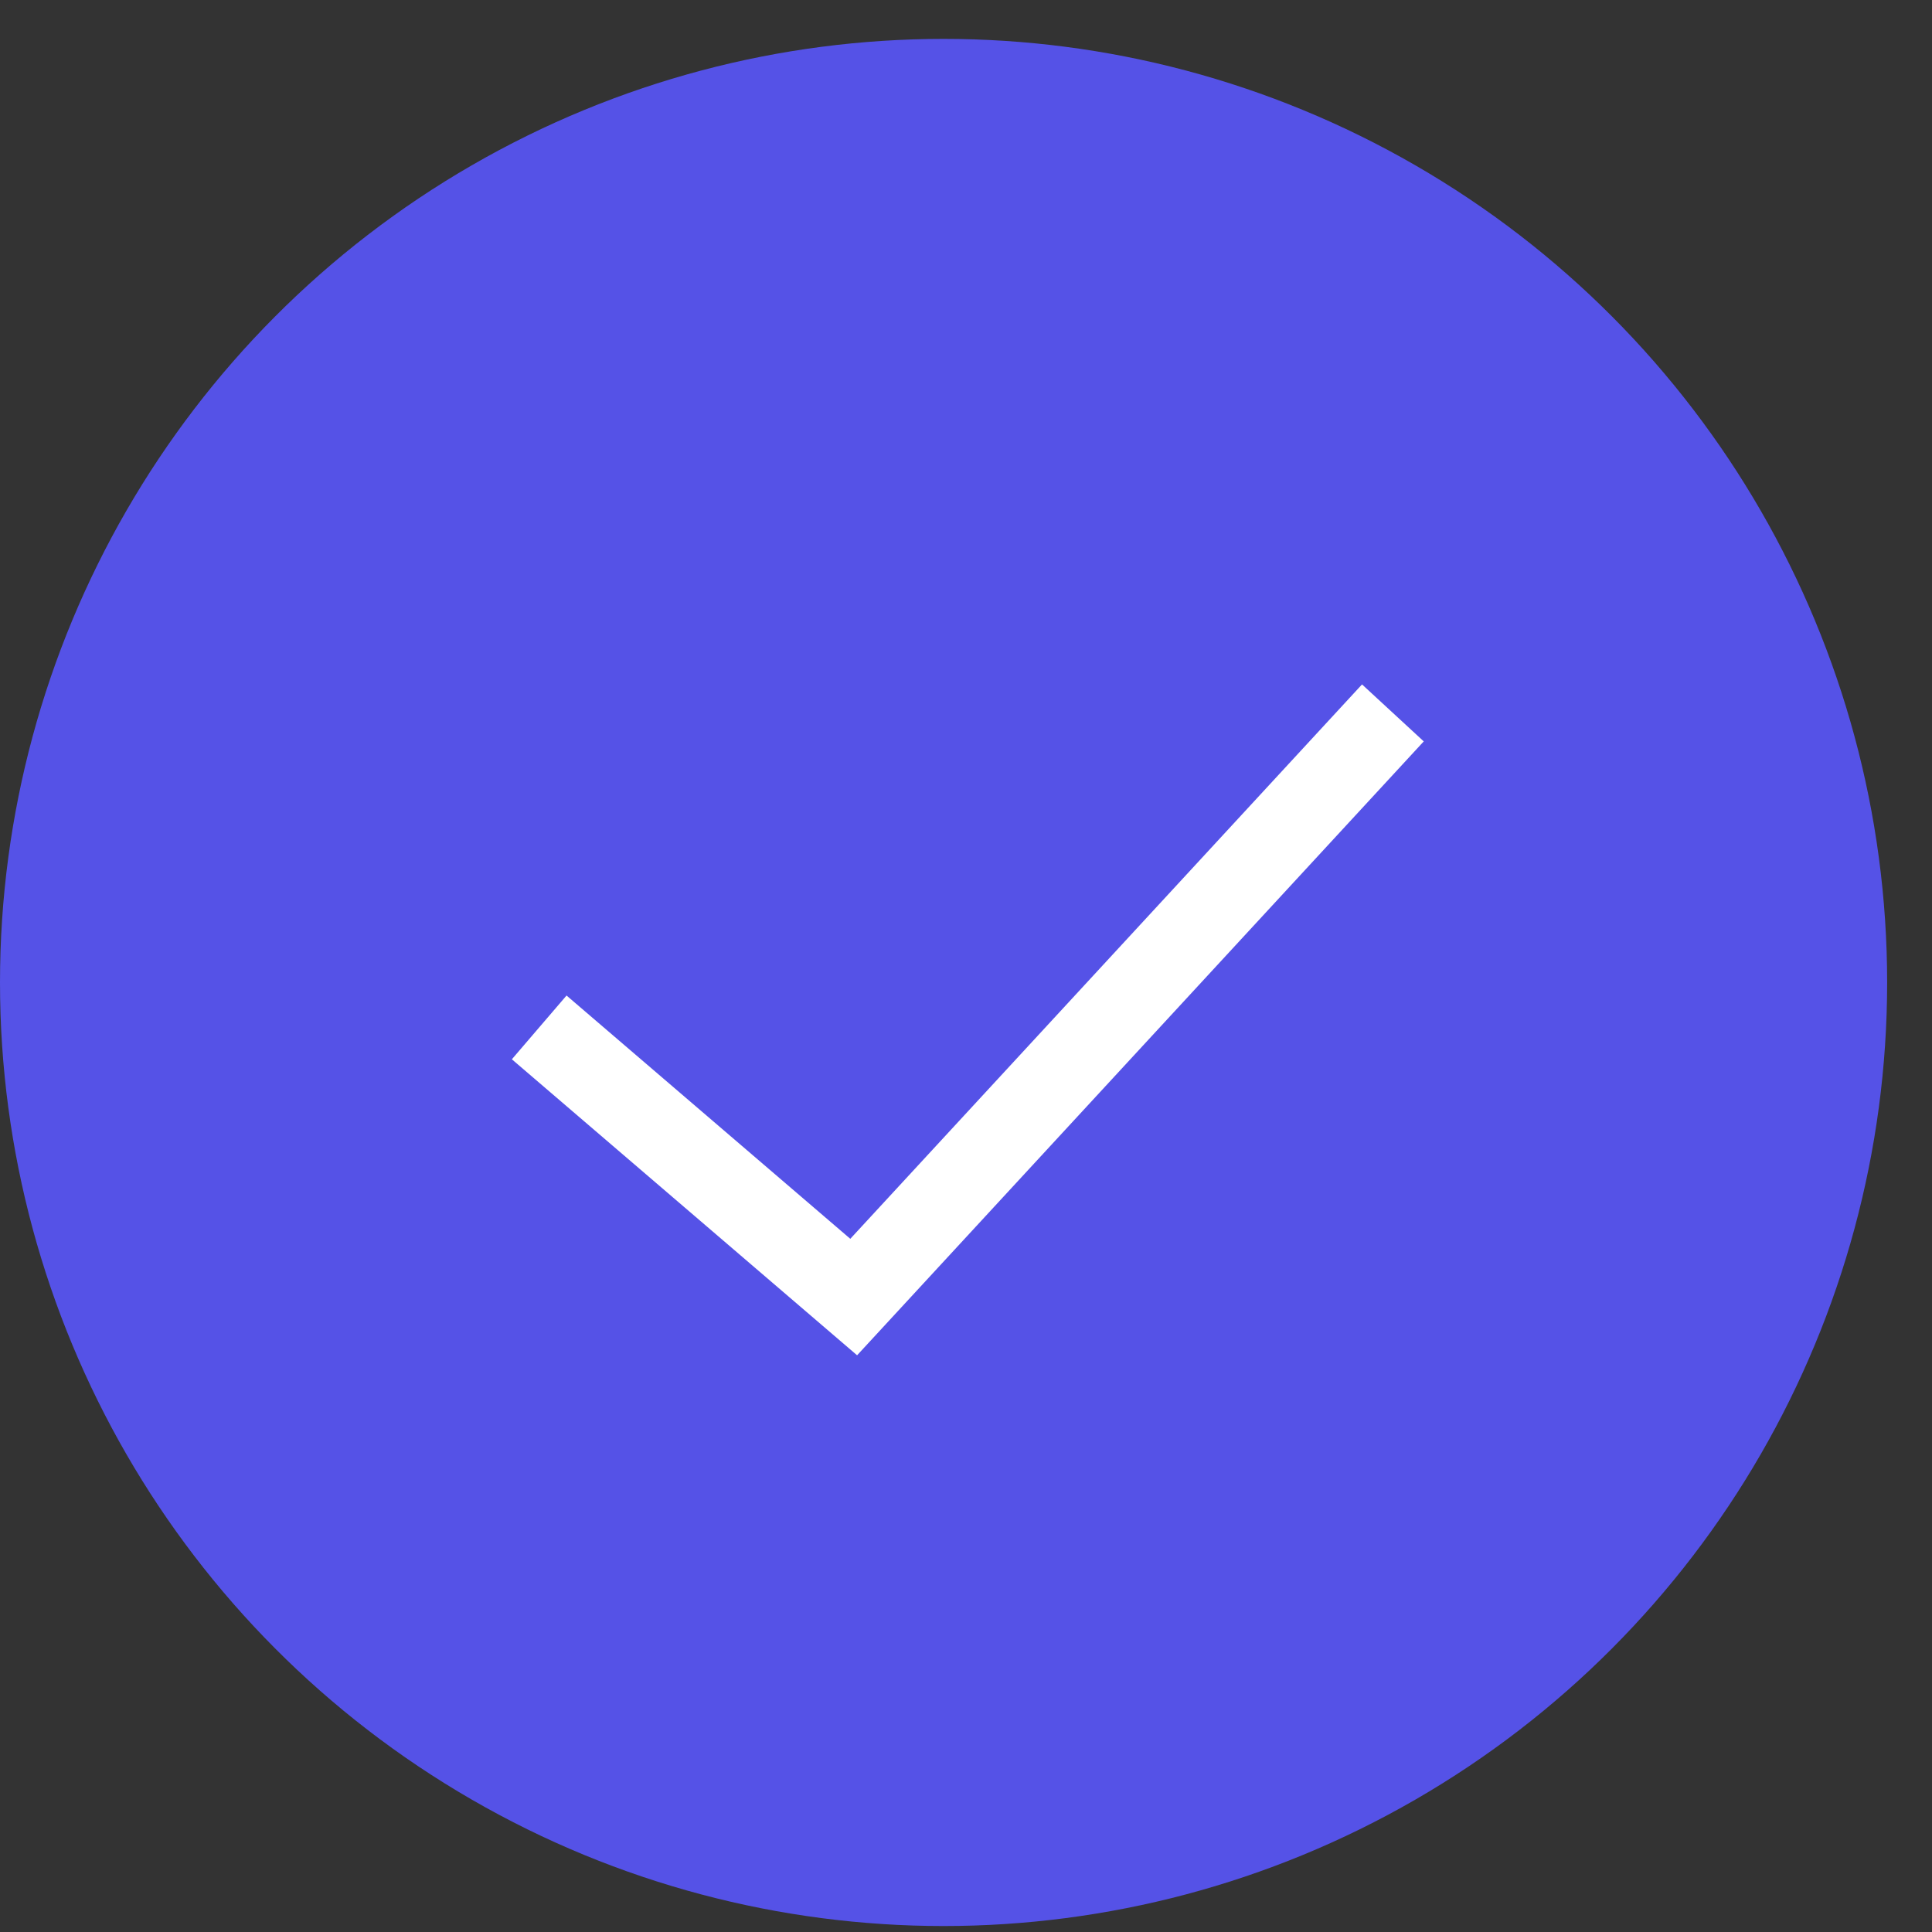
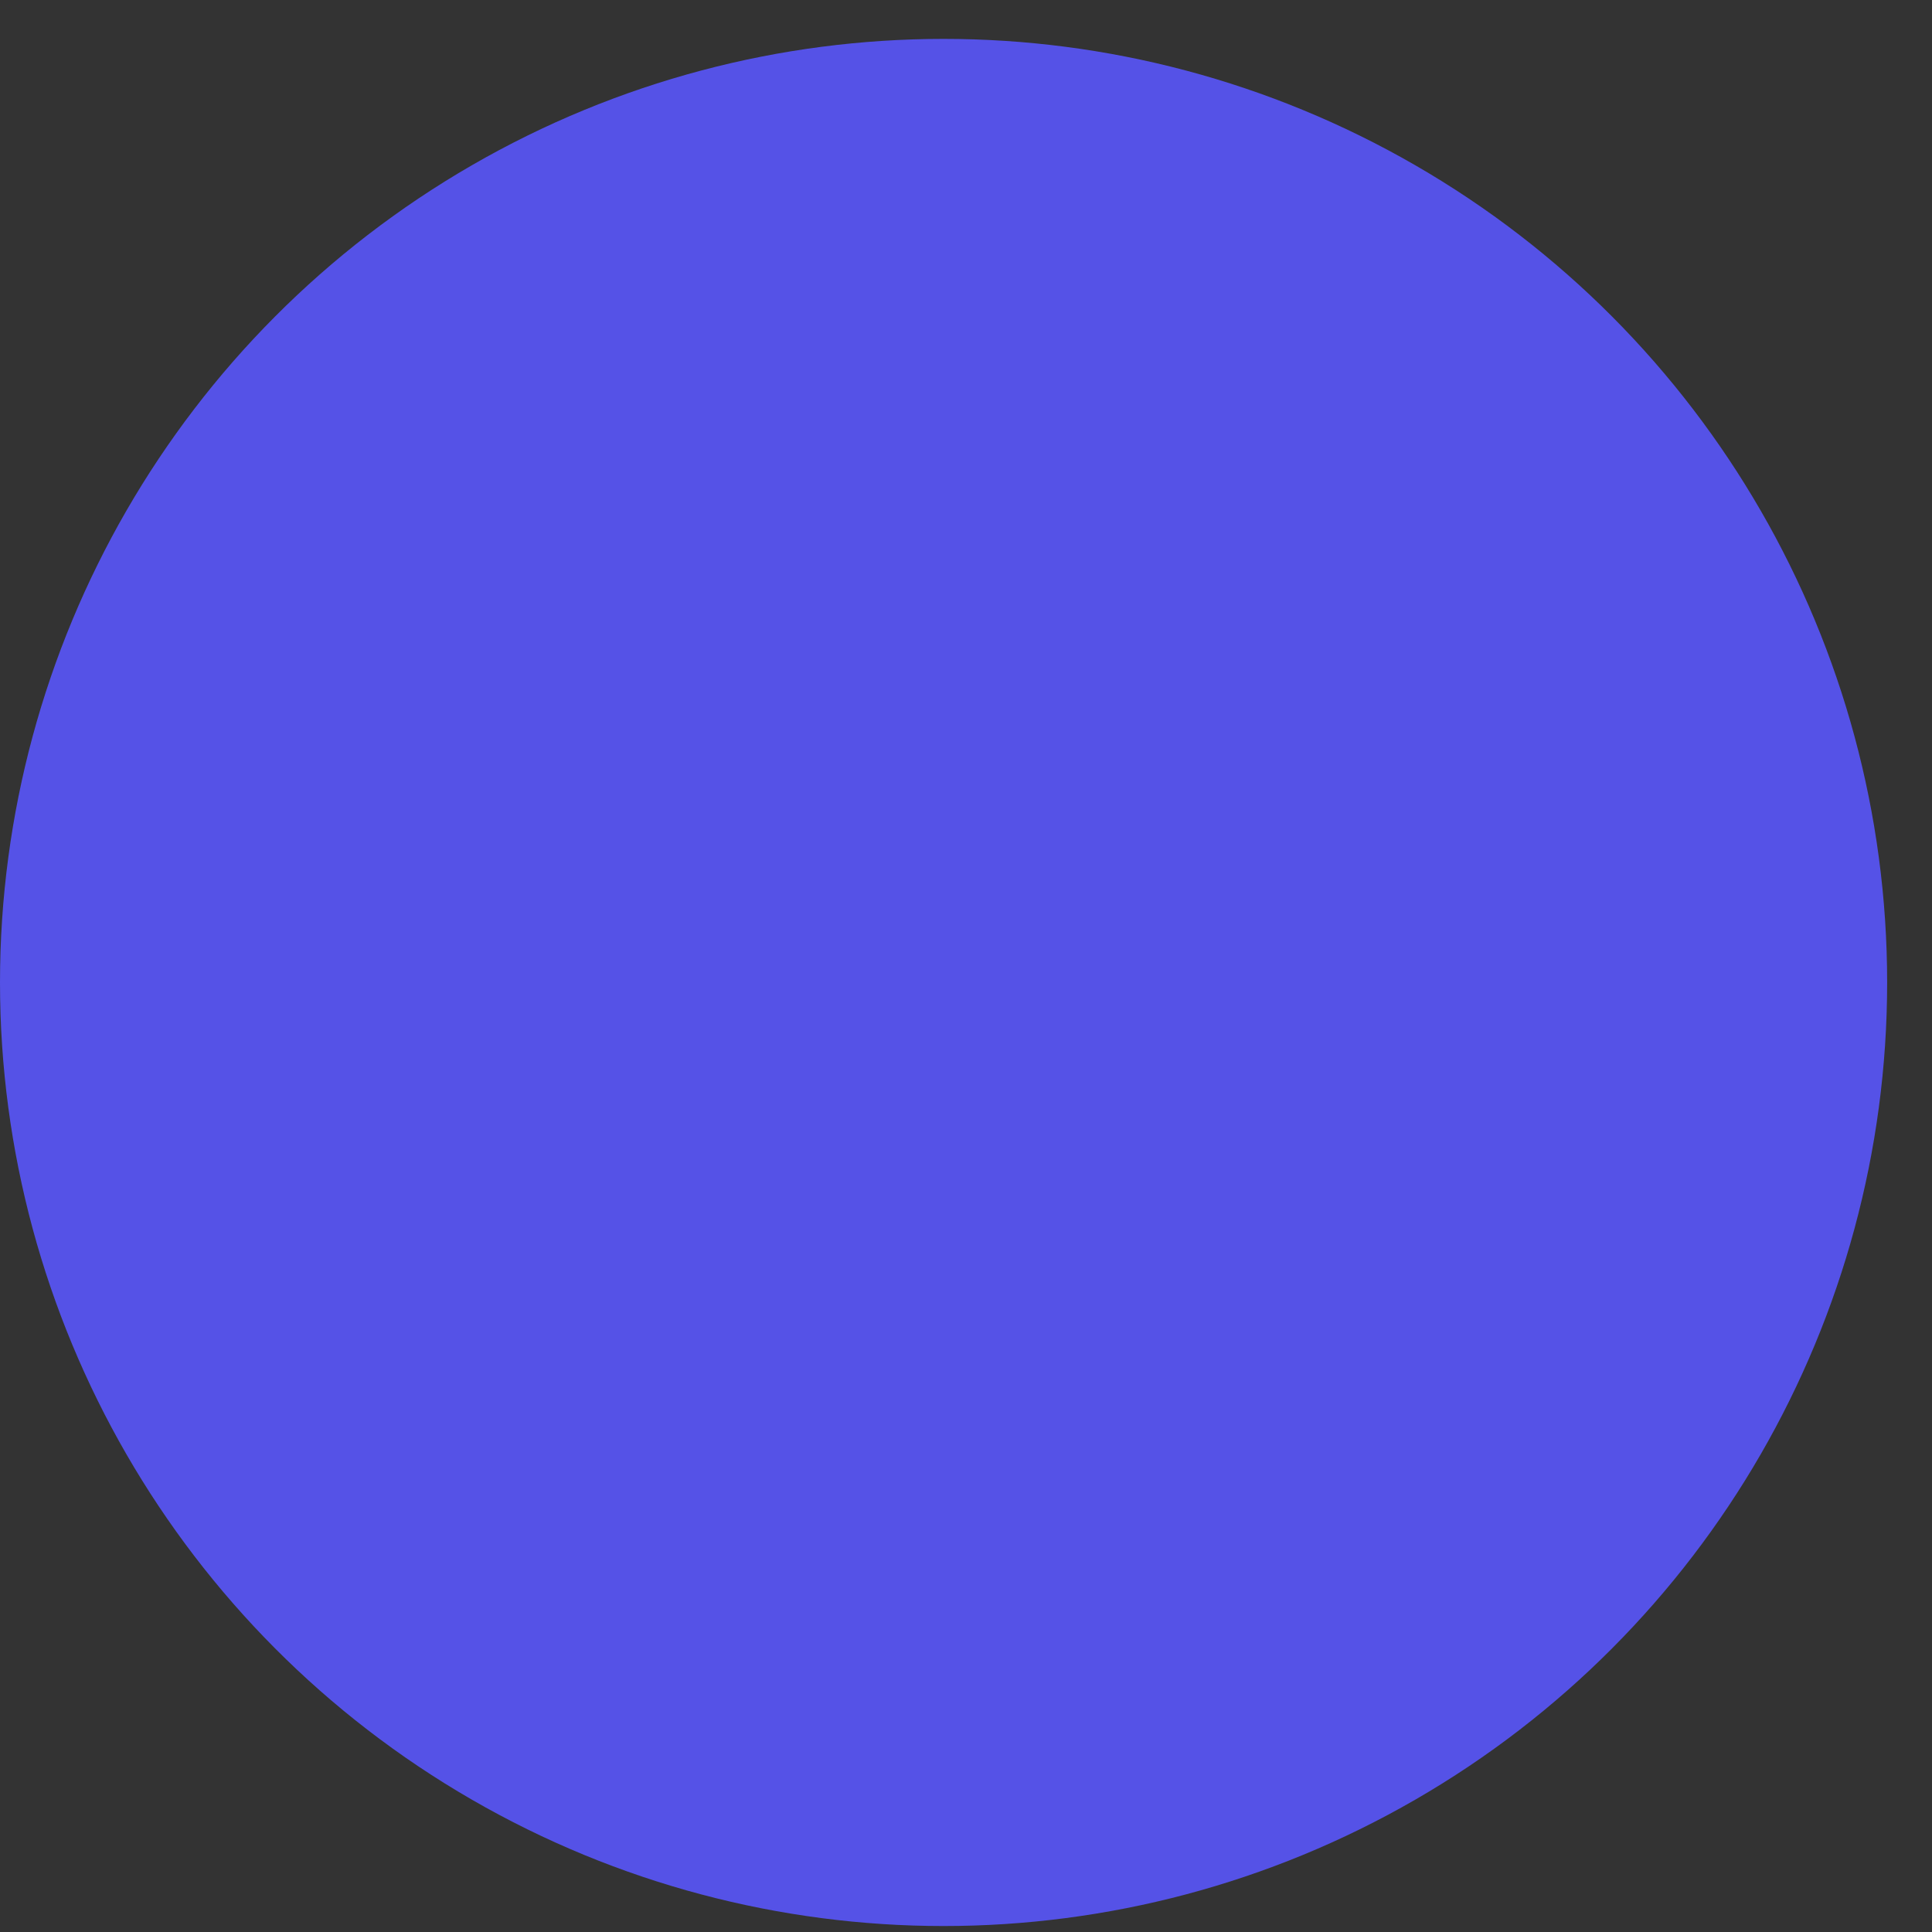
<svg xmlns="http://www.w3.org/2000/svg" width="23" height="23" viewBox="0 0 23 23" fill="none">
  <rect x="0" y="0" width="23" height="23" fill="#333333" stroke="none" />
  <circle cx="11.233" cy="11.696" r="11.233" fill="#5552E7" />
-   <path d="M6.419 12.231L10.163 15.441L16.582 8.487" stroke="white" />
</svg>